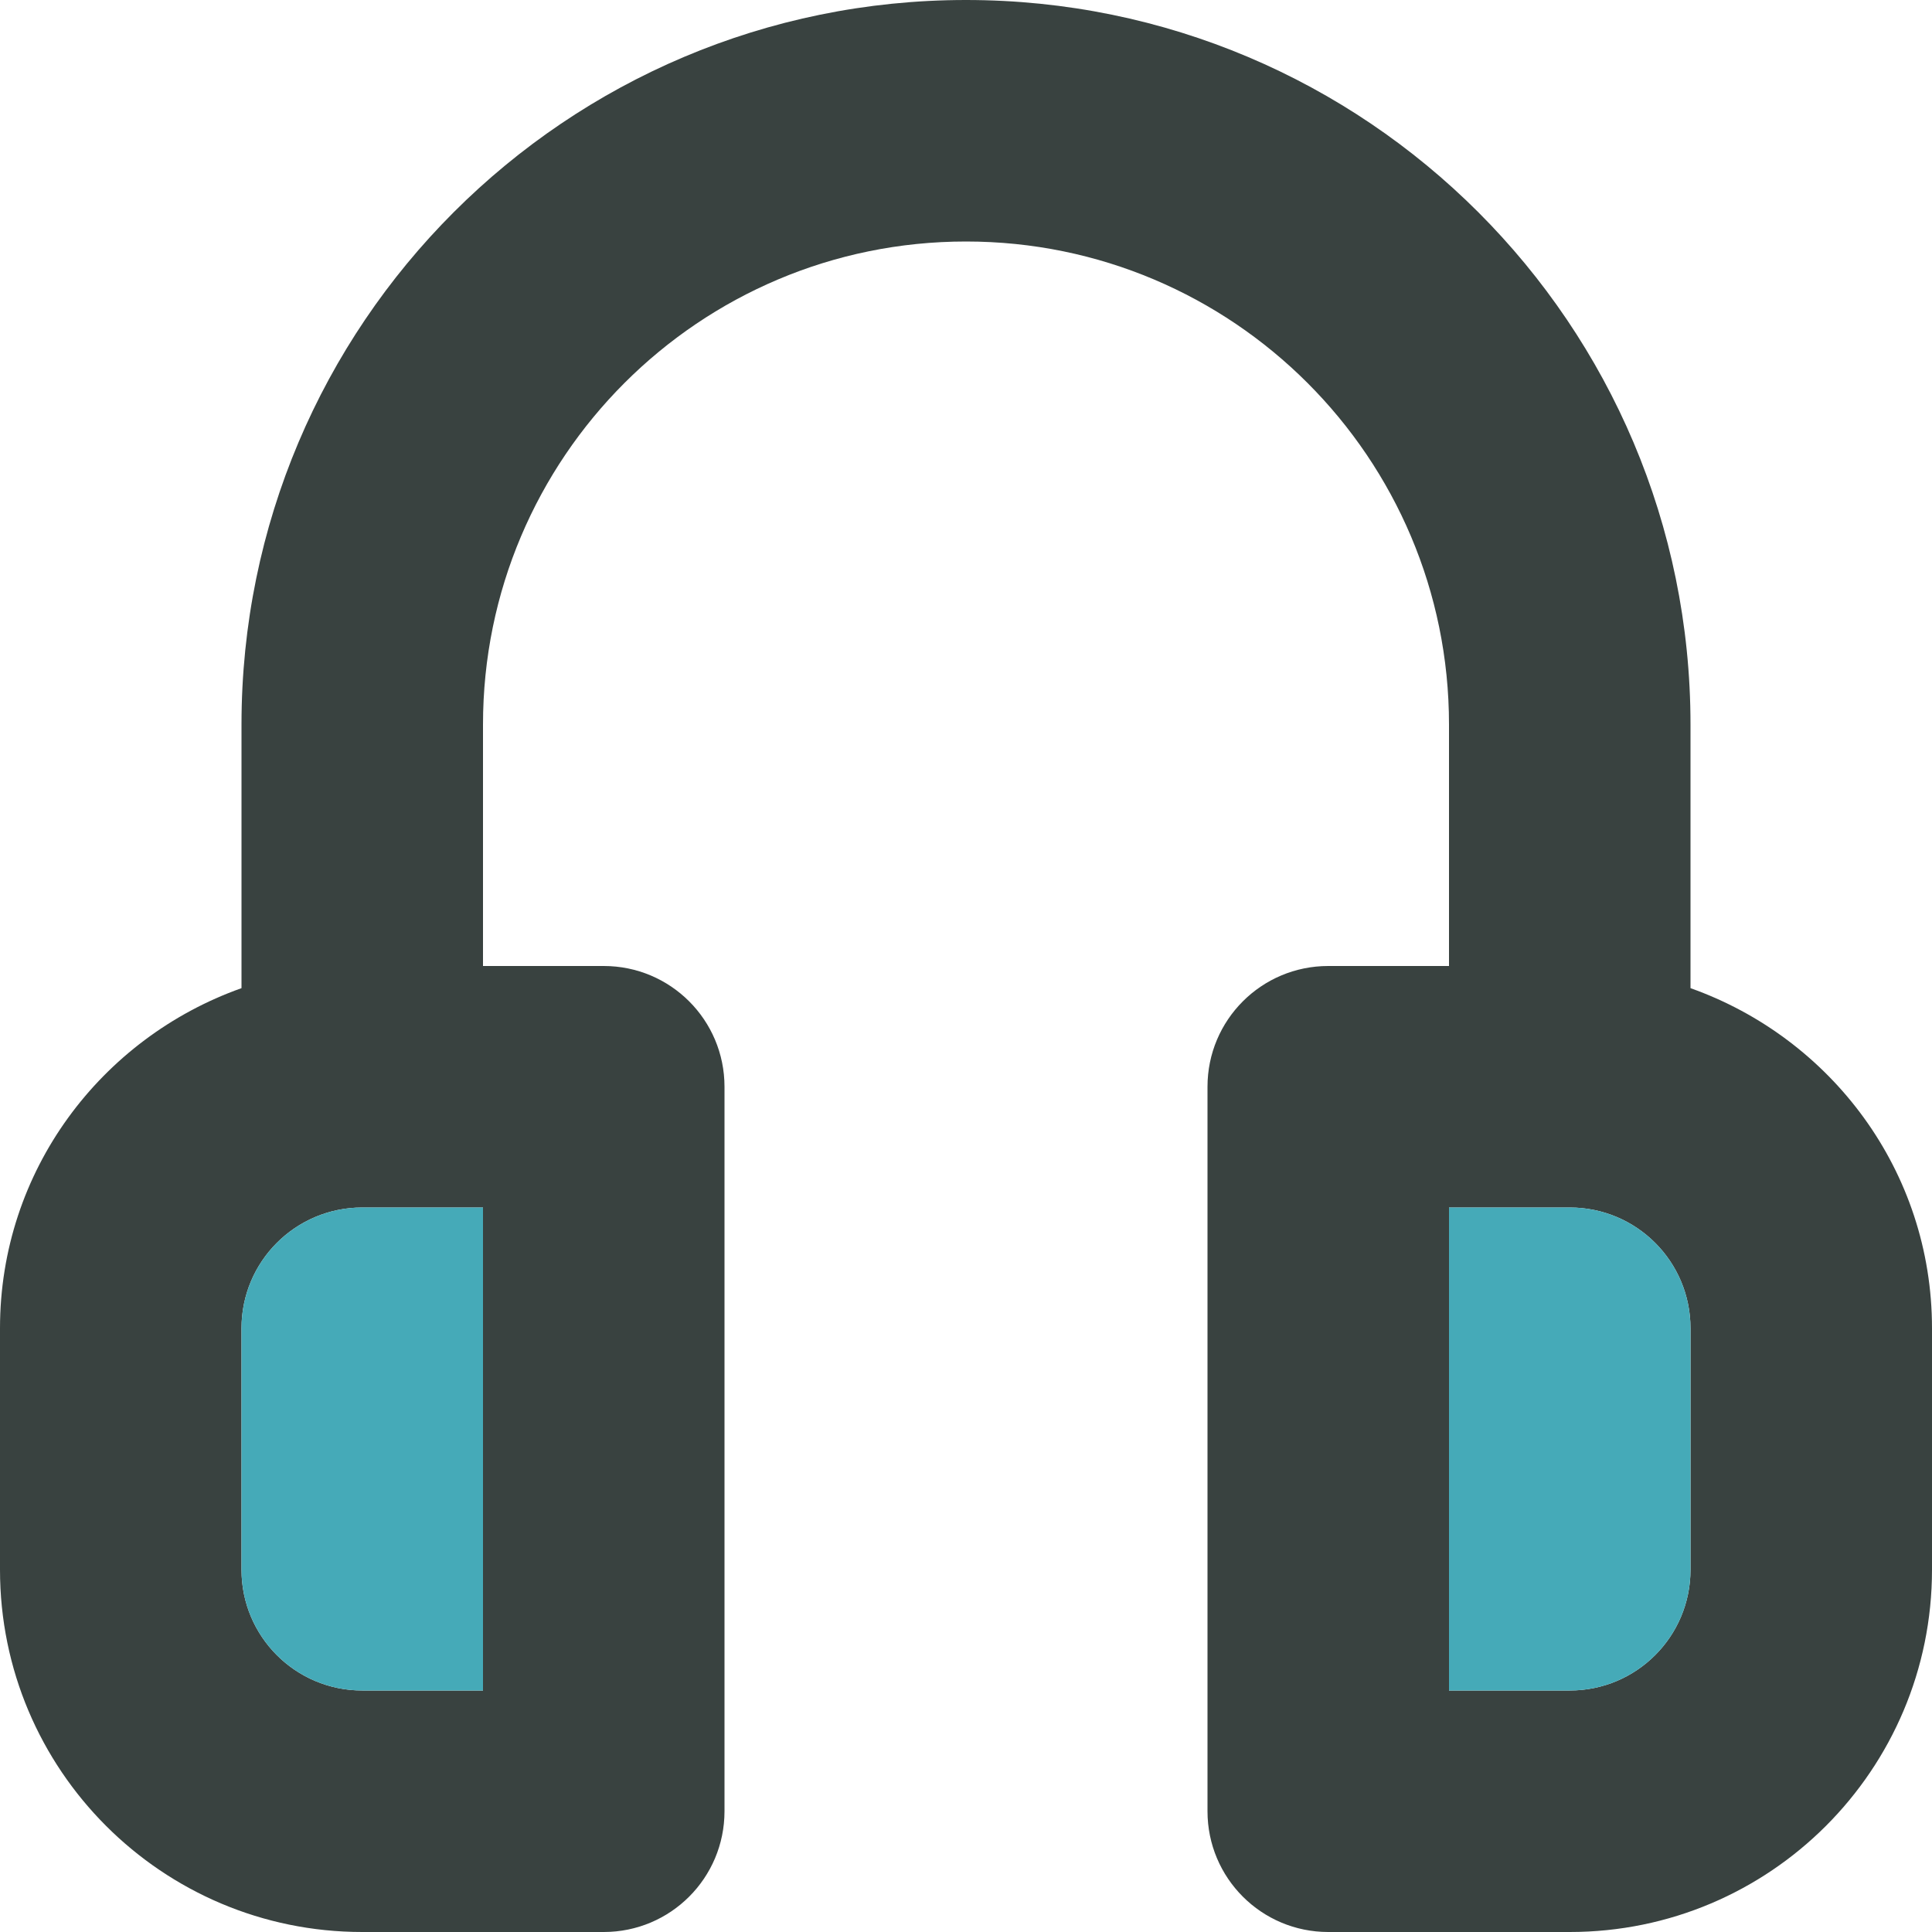
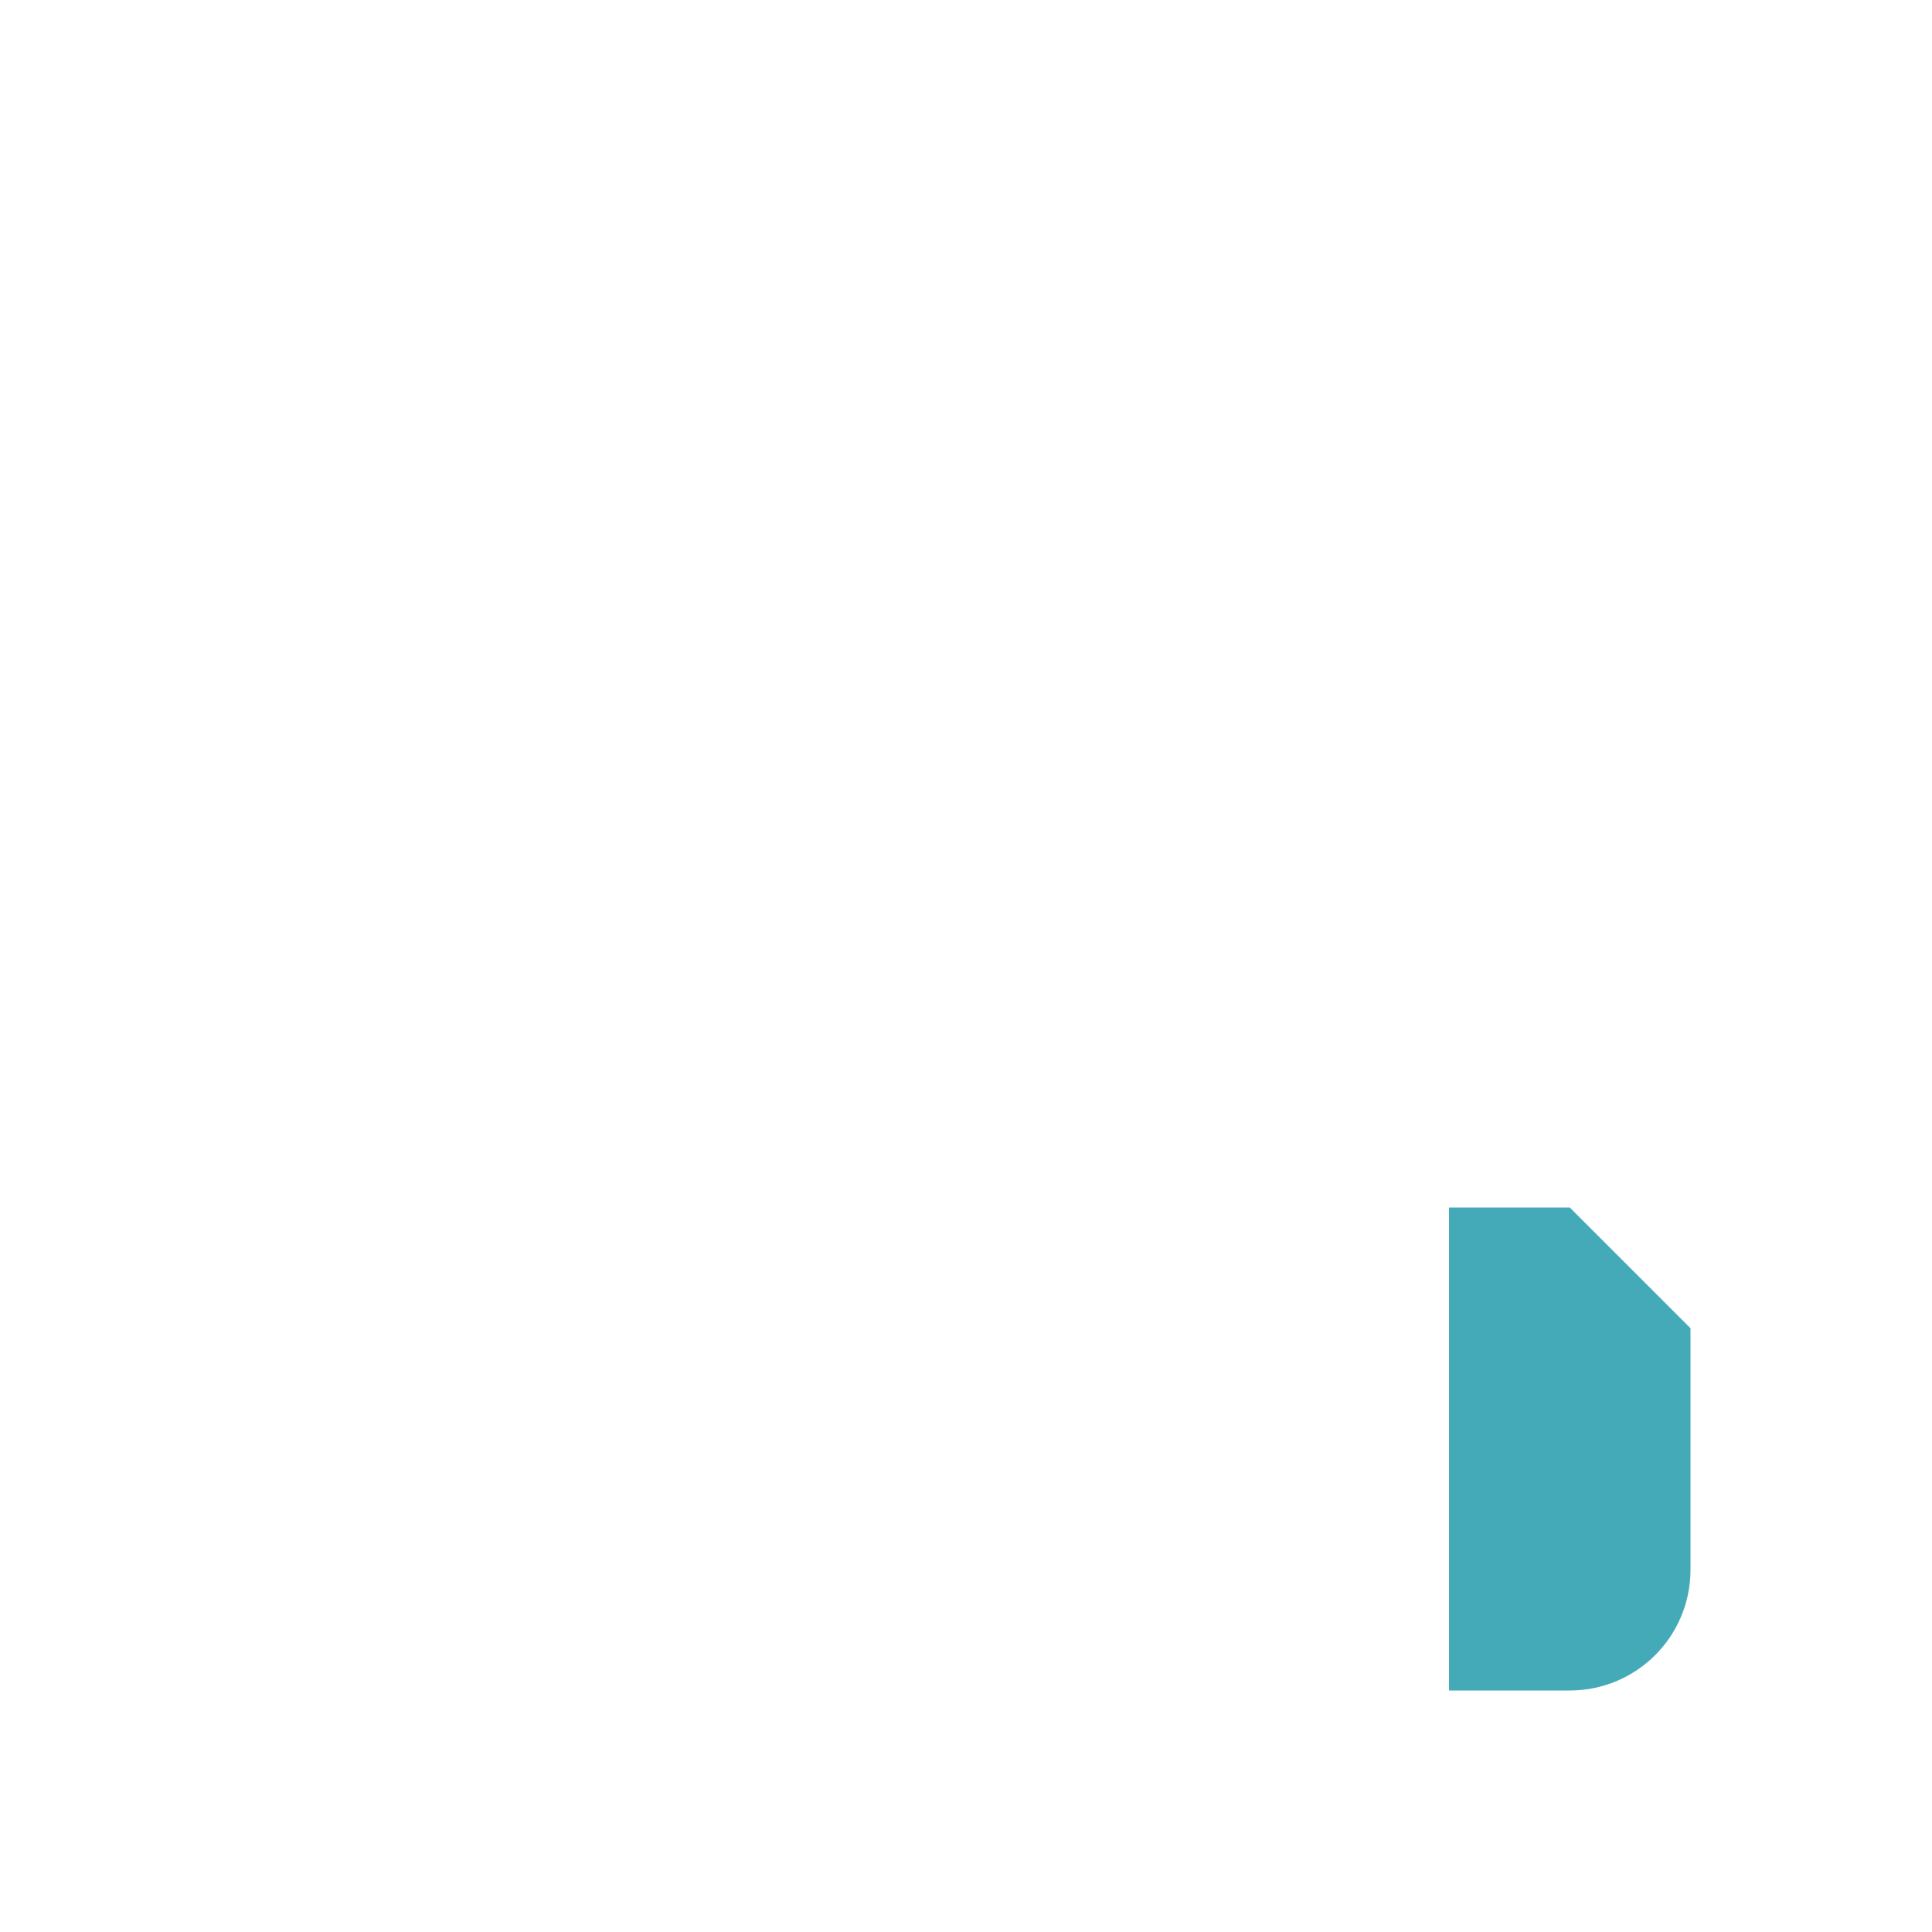
<svg xmlns="http://www.w3.org/2000/svg" version="1.0" id="Layer_1" width="800px" height="800px" viewBox="0 0 64 64" enable-background="new 0 0 64 64" xml:space="preserve">
  <g>
-     <path fill="#394240" d="M56,32.734V24C56,10.746,45.254,0,32,0S8,10.746,8,24v8.734C3.348,34.387,0,38.781,0,44v8   c0,6.629,5.371,12,12,12h8c2.211,0,4-1.789,4-4V36c0-2.211-1.789-4-4-4h-4v-8c0-8.836,7.164-16,16-16s16,7.164,16,16v8h-4   c-2.211,0-4,1.789-4,4v24c0,2.211,1.789,4,4,4h8c6.629,0,12-5.371,12-12v-8C64,38.781,60.652,34.387,56,32.734z M16,56h-4   c-2.211,0-4-1.789-4-4v-8c0-2.211,1.789-4,4-4h4V56z M56,52c0,2.211-1.789,4-4,4h-4V40h4c2.211,0,4,1.789,4,4V52z" />
    <g>
-       <path fill="#45AAB8" d="M8,44v8c0,2.211,1.789,4,4,4h4V40h-4C9.789,40,8,41.789,8,44z" />
-       <path fill="#45AAB8" d="M52,40h-4v16h4c2.211,0,4-1.789,4-4v-8C56,41.789,54.211,40,52,40z" />
+       <path fill="#45AAB8" d="M52,40h-4v16h4c2.211,0,4-1.789,4-4v-8z" />
    </g>
  </g>
</svg>